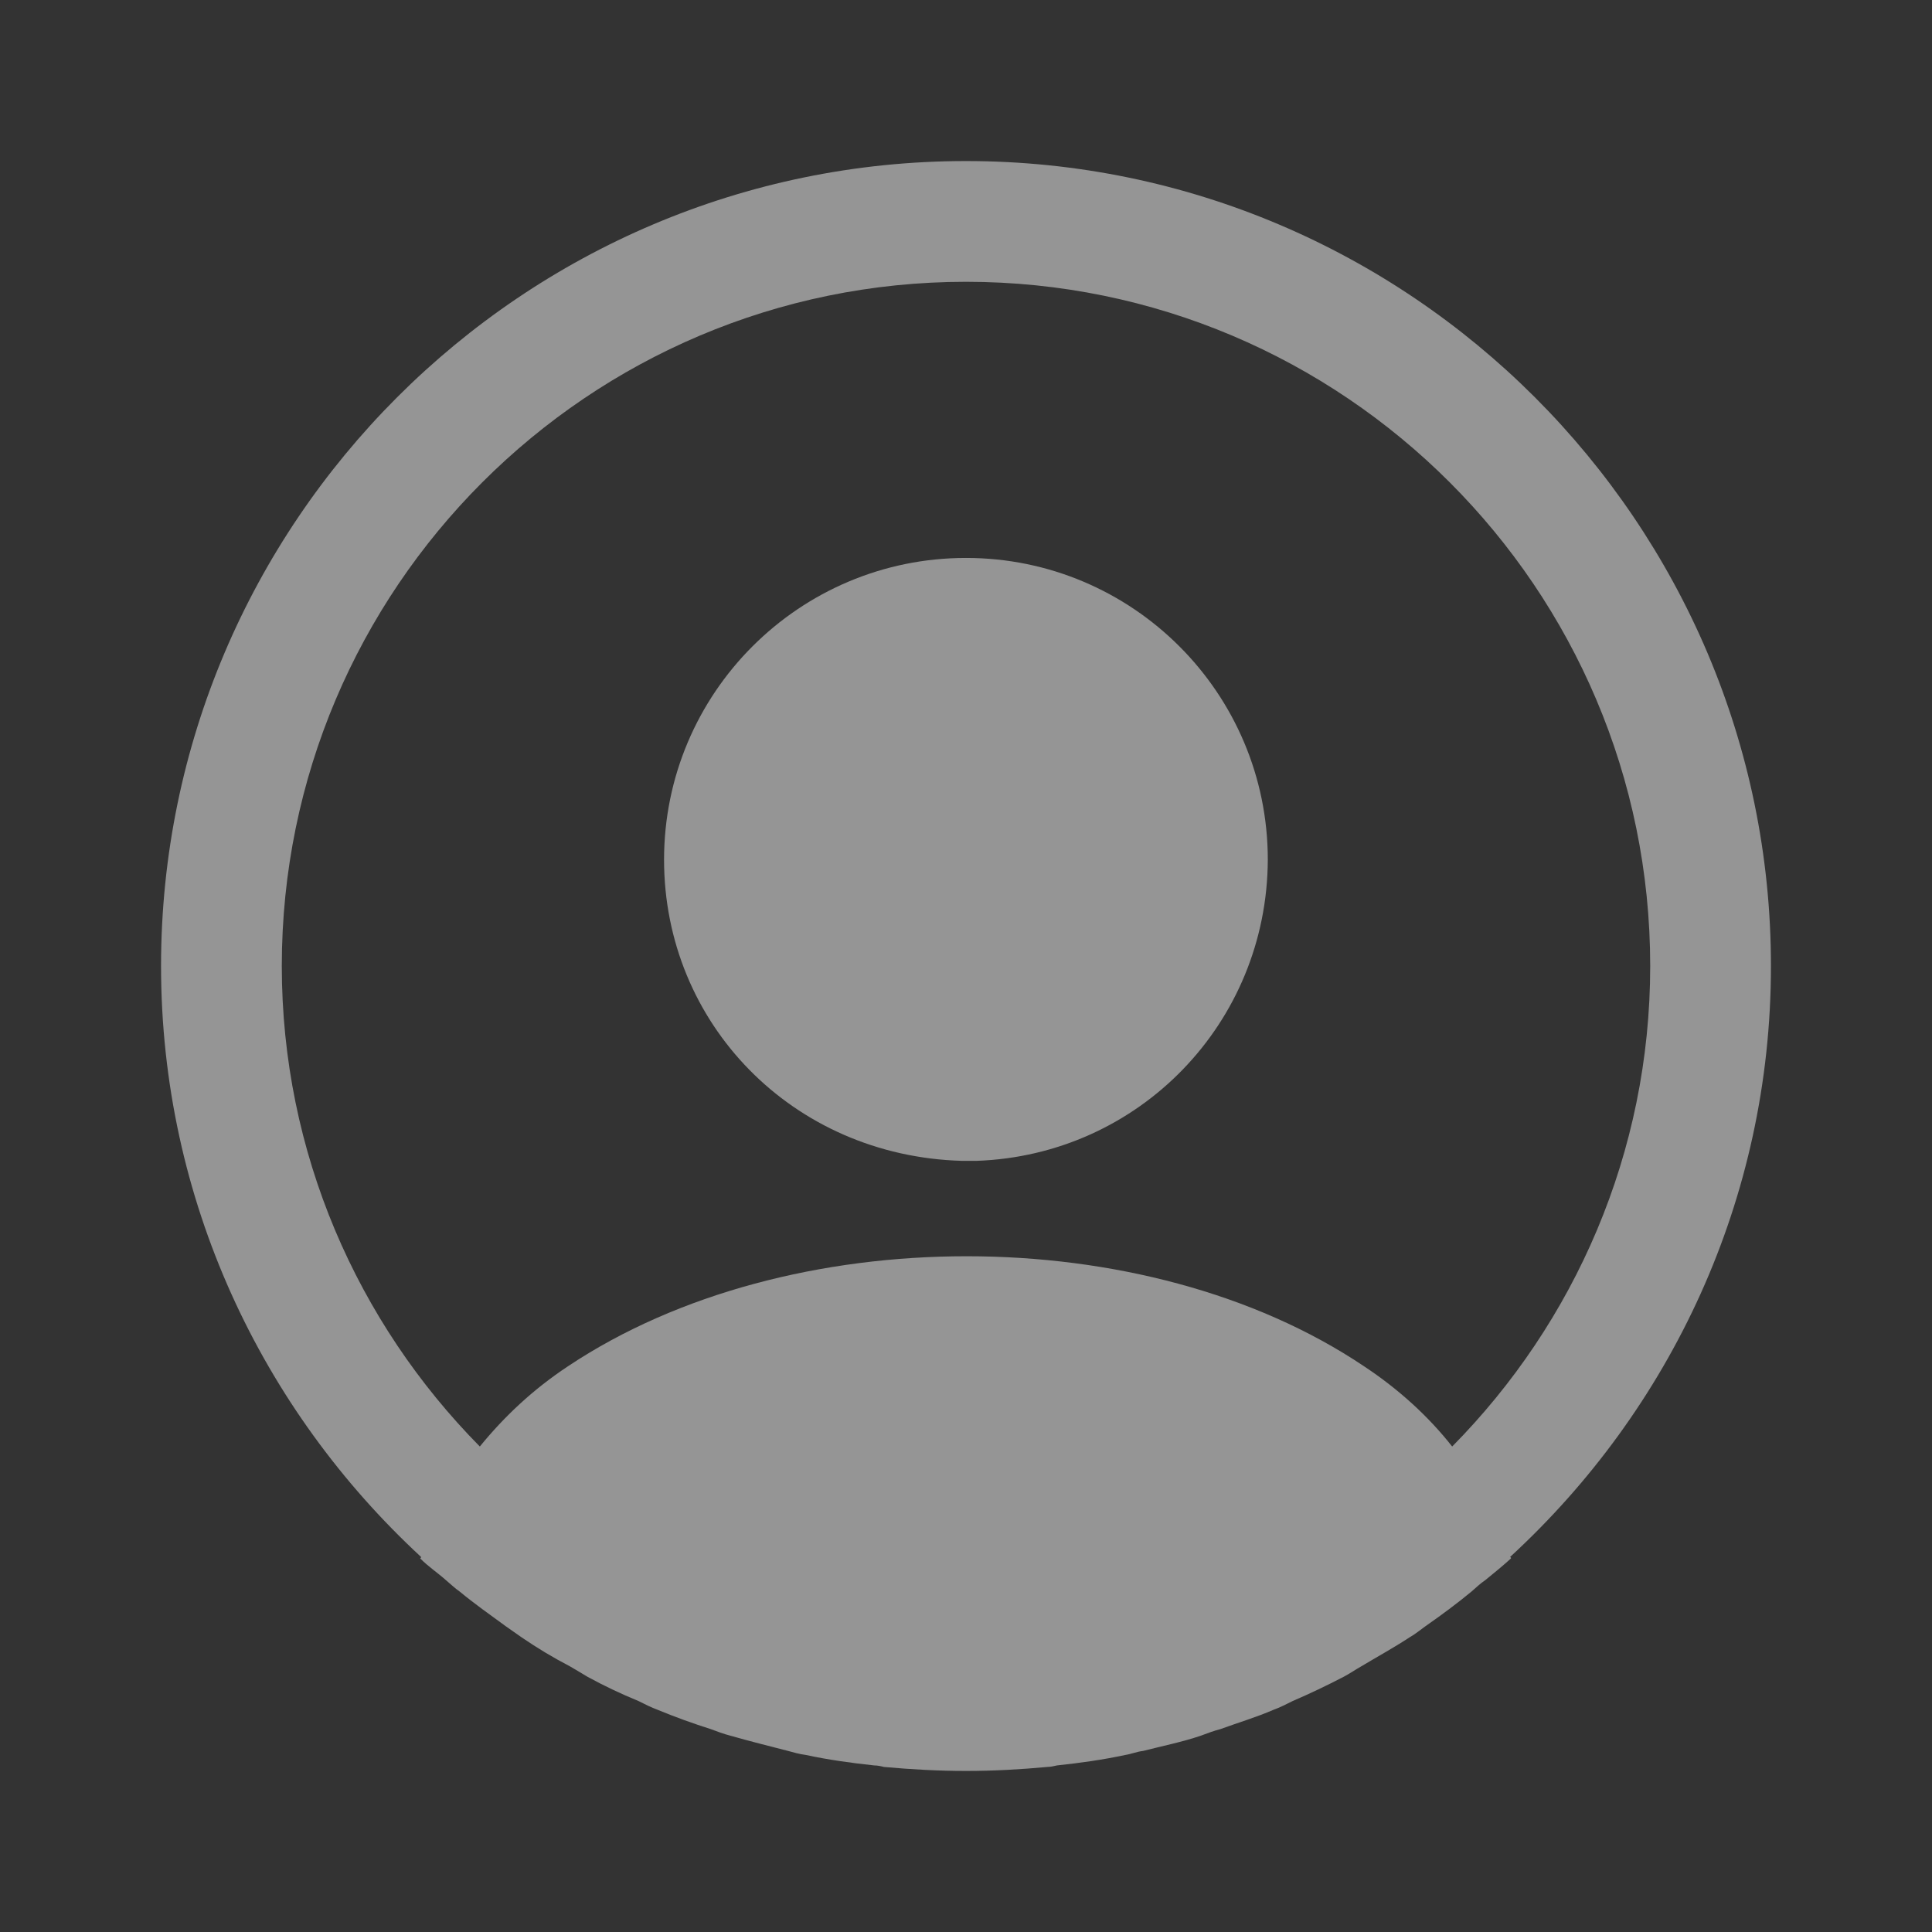
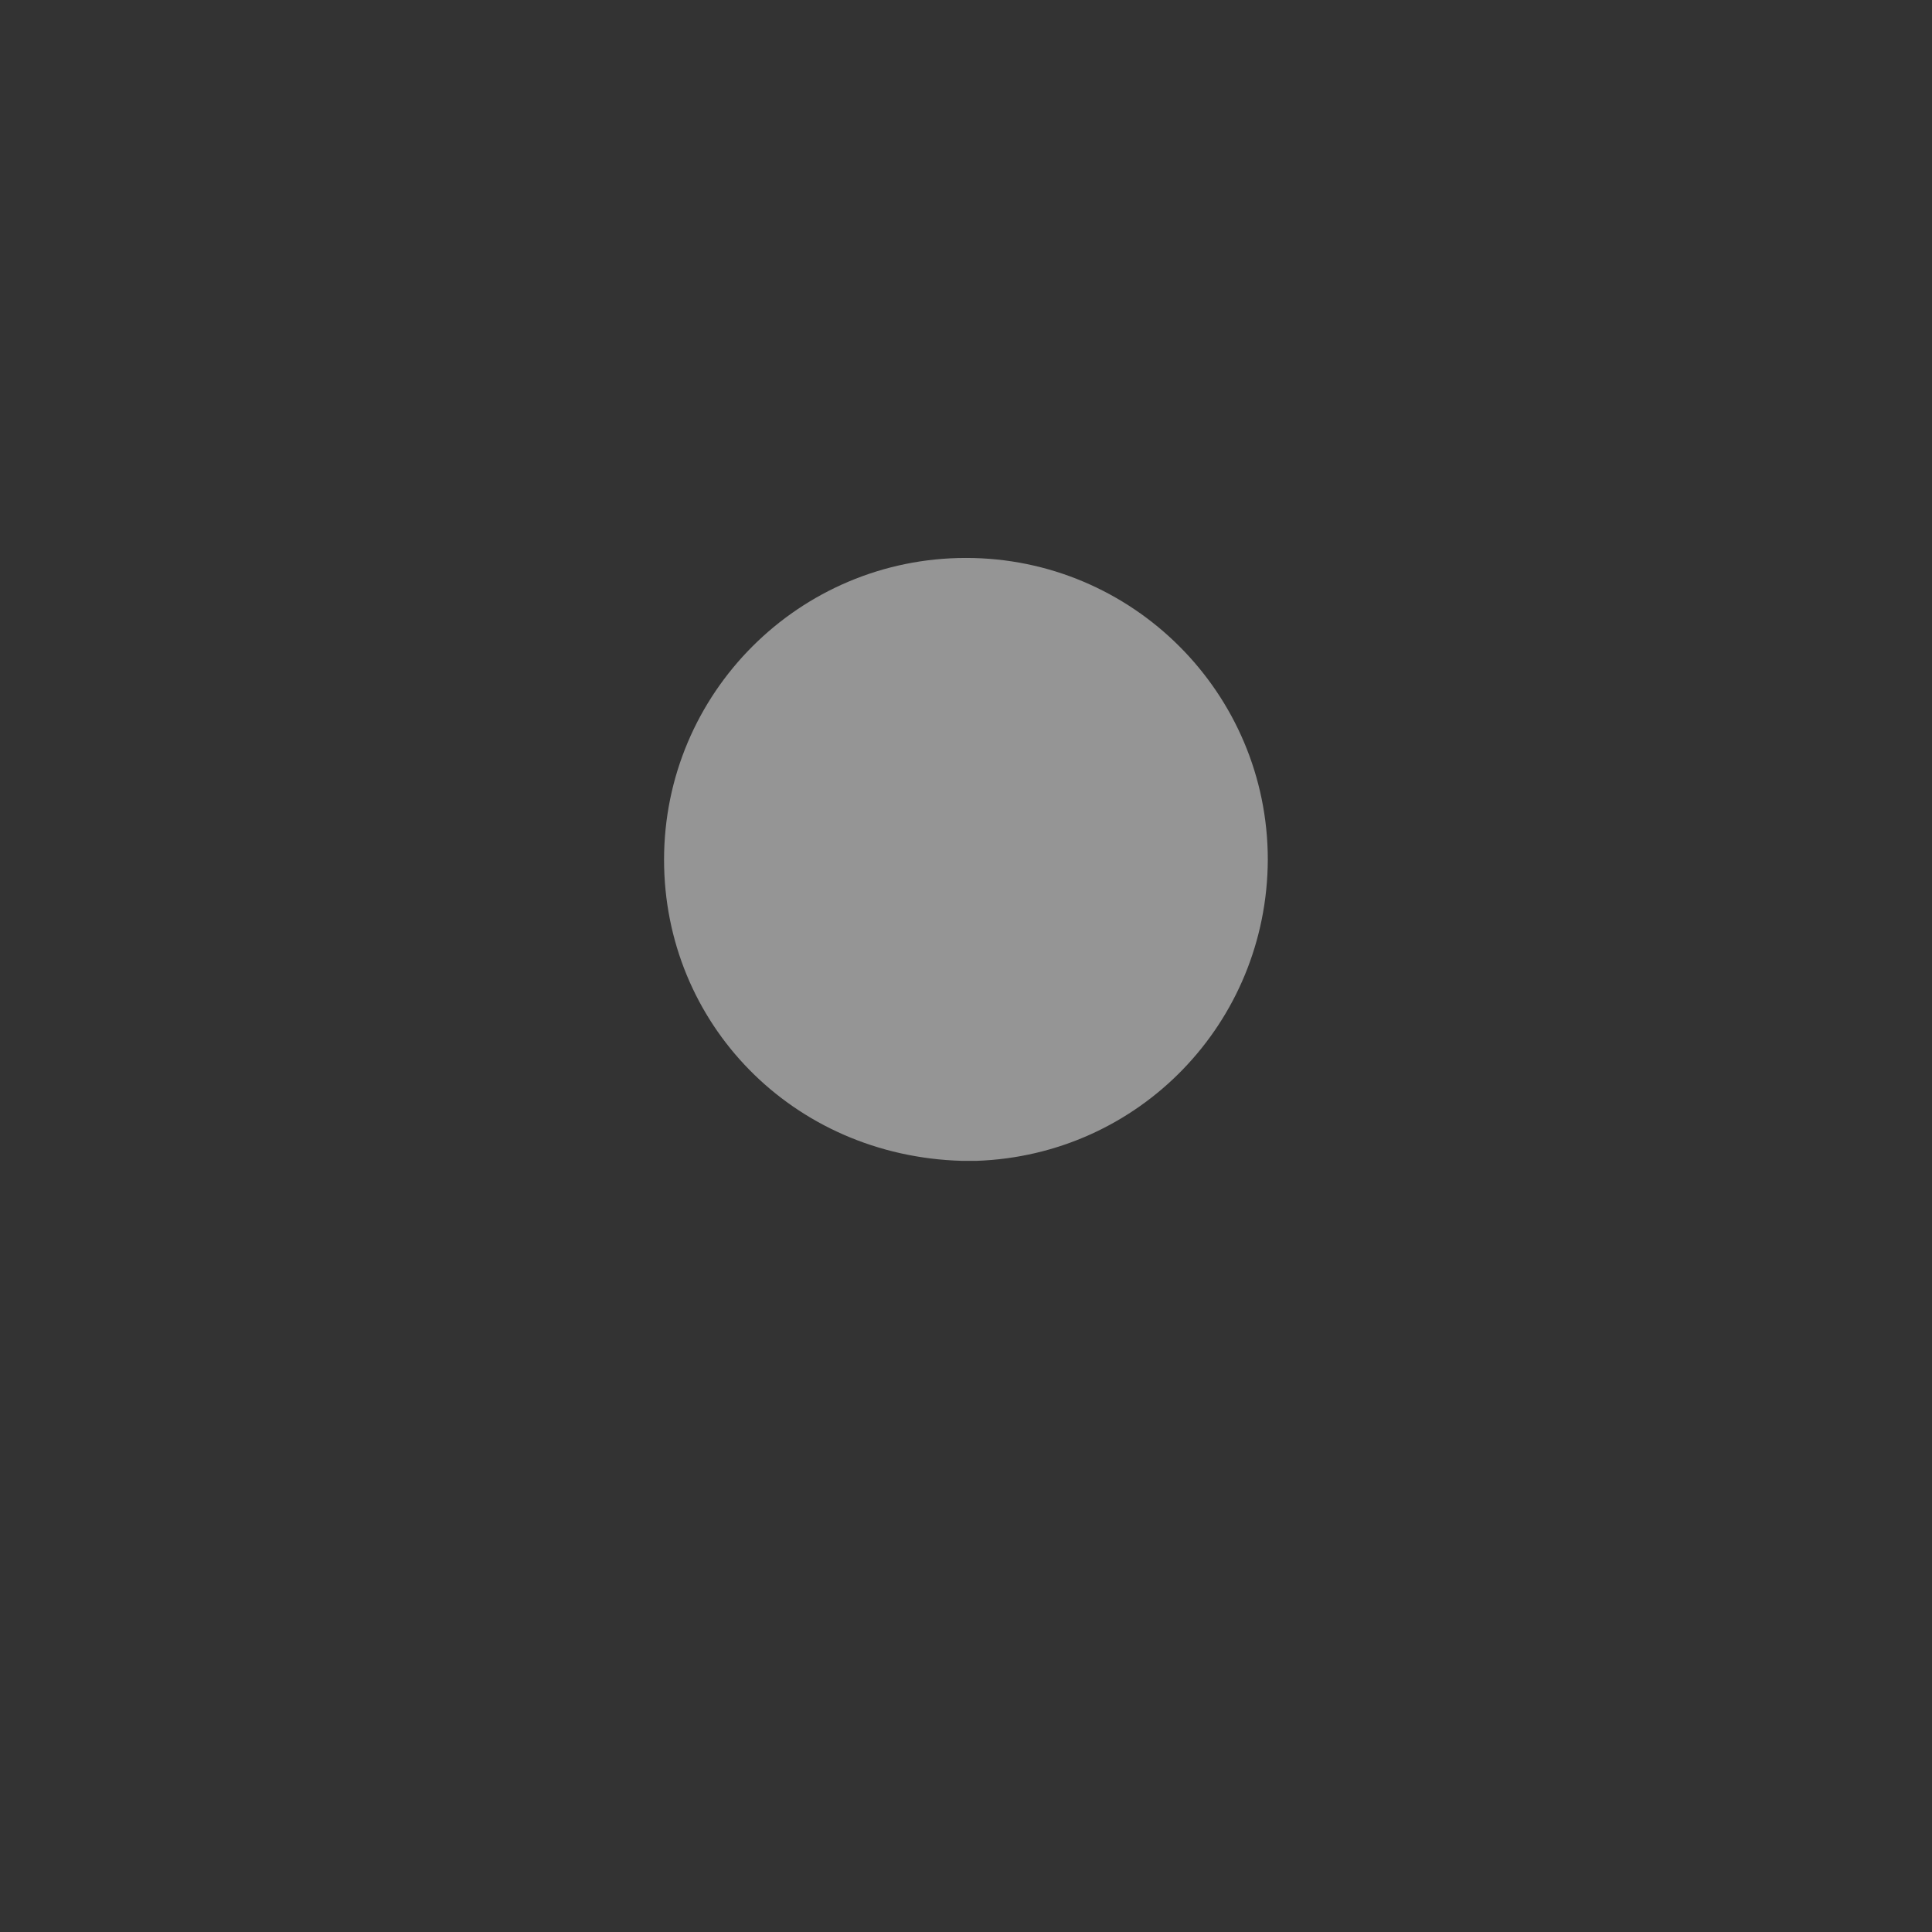
<svg xmlns="http://www.w3.org/2000/svg" width="14" height="14" viewBox="0 0 14 14" fill="none">
  <rect x="0" y="0" width="14" height="14" fill="#333333" stroke="none" />
-   <path d="M12.833 7C12.833 3.786 10.214 1.167 7 1.167C3.786 1.167 1.167 3.786 1.167 7C1.167 8.692 1.896 10.214 3.051 11.282C3.051 11.287 3.051 11.287 3.045 11.293C3.103 11.352 3.173 11.398 3.232 11.451C3.267 11.48 3.296 11.509 3.331 11.533C3.436 11.62 3.552 11.702 3.663 11.783C3.704 11.812 3.739 11.836 3.78 11.865C3.891 11.941 4.007 12.011 4.13 12.075C4.171 12.098 4.217 12.127 4.258 12.151C4.375 12.215 4.497 12.273 4.626 12.326C4.672 12.349 4.719 12.373 4.766 12.39C4.894 12.443 5.022 12.489 5.151 12.53C5.197 12.547 5.244 12.565 5.291 12.577C5.431 12.617 5.571 12.652 5.711 12.688C5.752 12.699 5.792 12.711 5.839 12.717C6.002 12.752 6.166 12.775 6.335 12.793C6.358 12.793 6.382 12.798 6.405 12.804C6.603 12.822 6.802 12.833 7 12.833C7.198 12.833 7.397 12.822 7.589 12.804C7.612 12.804 7.636 12.798 7.659 12.793C7.828 12.775 7.992 12.752 8.155 12.717C8.196 12.711 8.237 12.693 8.283 12.688C8.423 12.652 8.569 12.623 8.703 12.577C8.75 12.559 8.797 12.542 8.843 12.53C8.972 12.483 9.106 12.443 9.228 12.39C9.275 12.373 9.322 12.349 9.368 12.326C9.491 12.273 9.613 12.215 9.736 12.151C9.782 12.127 9.823 12.098 9.864 12.075C9.981 12.005 10.098 11.941 10.214 11.865C10.255 11.842 10.29 11.812 10.331 11.783C10.447 11.702 10.558 11.62 10.663 11.533C10.698 11.503 10.727 11.474 10.762 11.451C10.827 11.398 10.891 11.346 10.949 11.293C10.949 11.287 10.949 11.287 10.943 11.282C12.104 10.214 12.833 8.692 12.833 7ZM9.882 9.899C8.301 8.838 5.711 8.838 4.118 9.899C3.862 10.068 3.652 10.267 3.477 10.482C2.59 9.584 2.042 8.353 2.042 7C2.042 4.264 4.264 2.042 7 2.042C9.736 2.042 11.958 4.264 11.958 7C11.958 8.353 11.41 9.584 10.523 10.482C10.354 10.267 10.138 10.068 9.882 9.899Z" fill="white" fill-opacity="0.48" />
-   <path d="M7 4.043C5.792 4.043 4.812 5.022 4.812 6.23C4.812 7.414 5.74 8.377 6.971 8.412C6.988 8.412 7.012 8.412 7.023 8.412C7.035 8.412 7.052 8.412 7.064 8.412C7.07 8.412 7.076 8.412 7.076 8.412C8.254 8.371 9.182 7.414 9.187 6.23C9.187 5.022 8.207 4.043 7 4.043Z" fill="white" fill-opacity="0.48" />
+   <path d="M7 4.043C5.792 4.043 4.812 5.022 4.812 6.23C4.812 7.414 5.74 8.377 6.971 8.412C6.988 8.412 7.012 8.412 7.023 8.412C7.07 8.412 7.076 8.412 7.076 8.412C8.254 8.371 9.182 7.414 9.187 6.23C9.187 5.022 8.207 4.043 7 4.043Z" fill="white" fill-opacity="0.48" />
</svg>